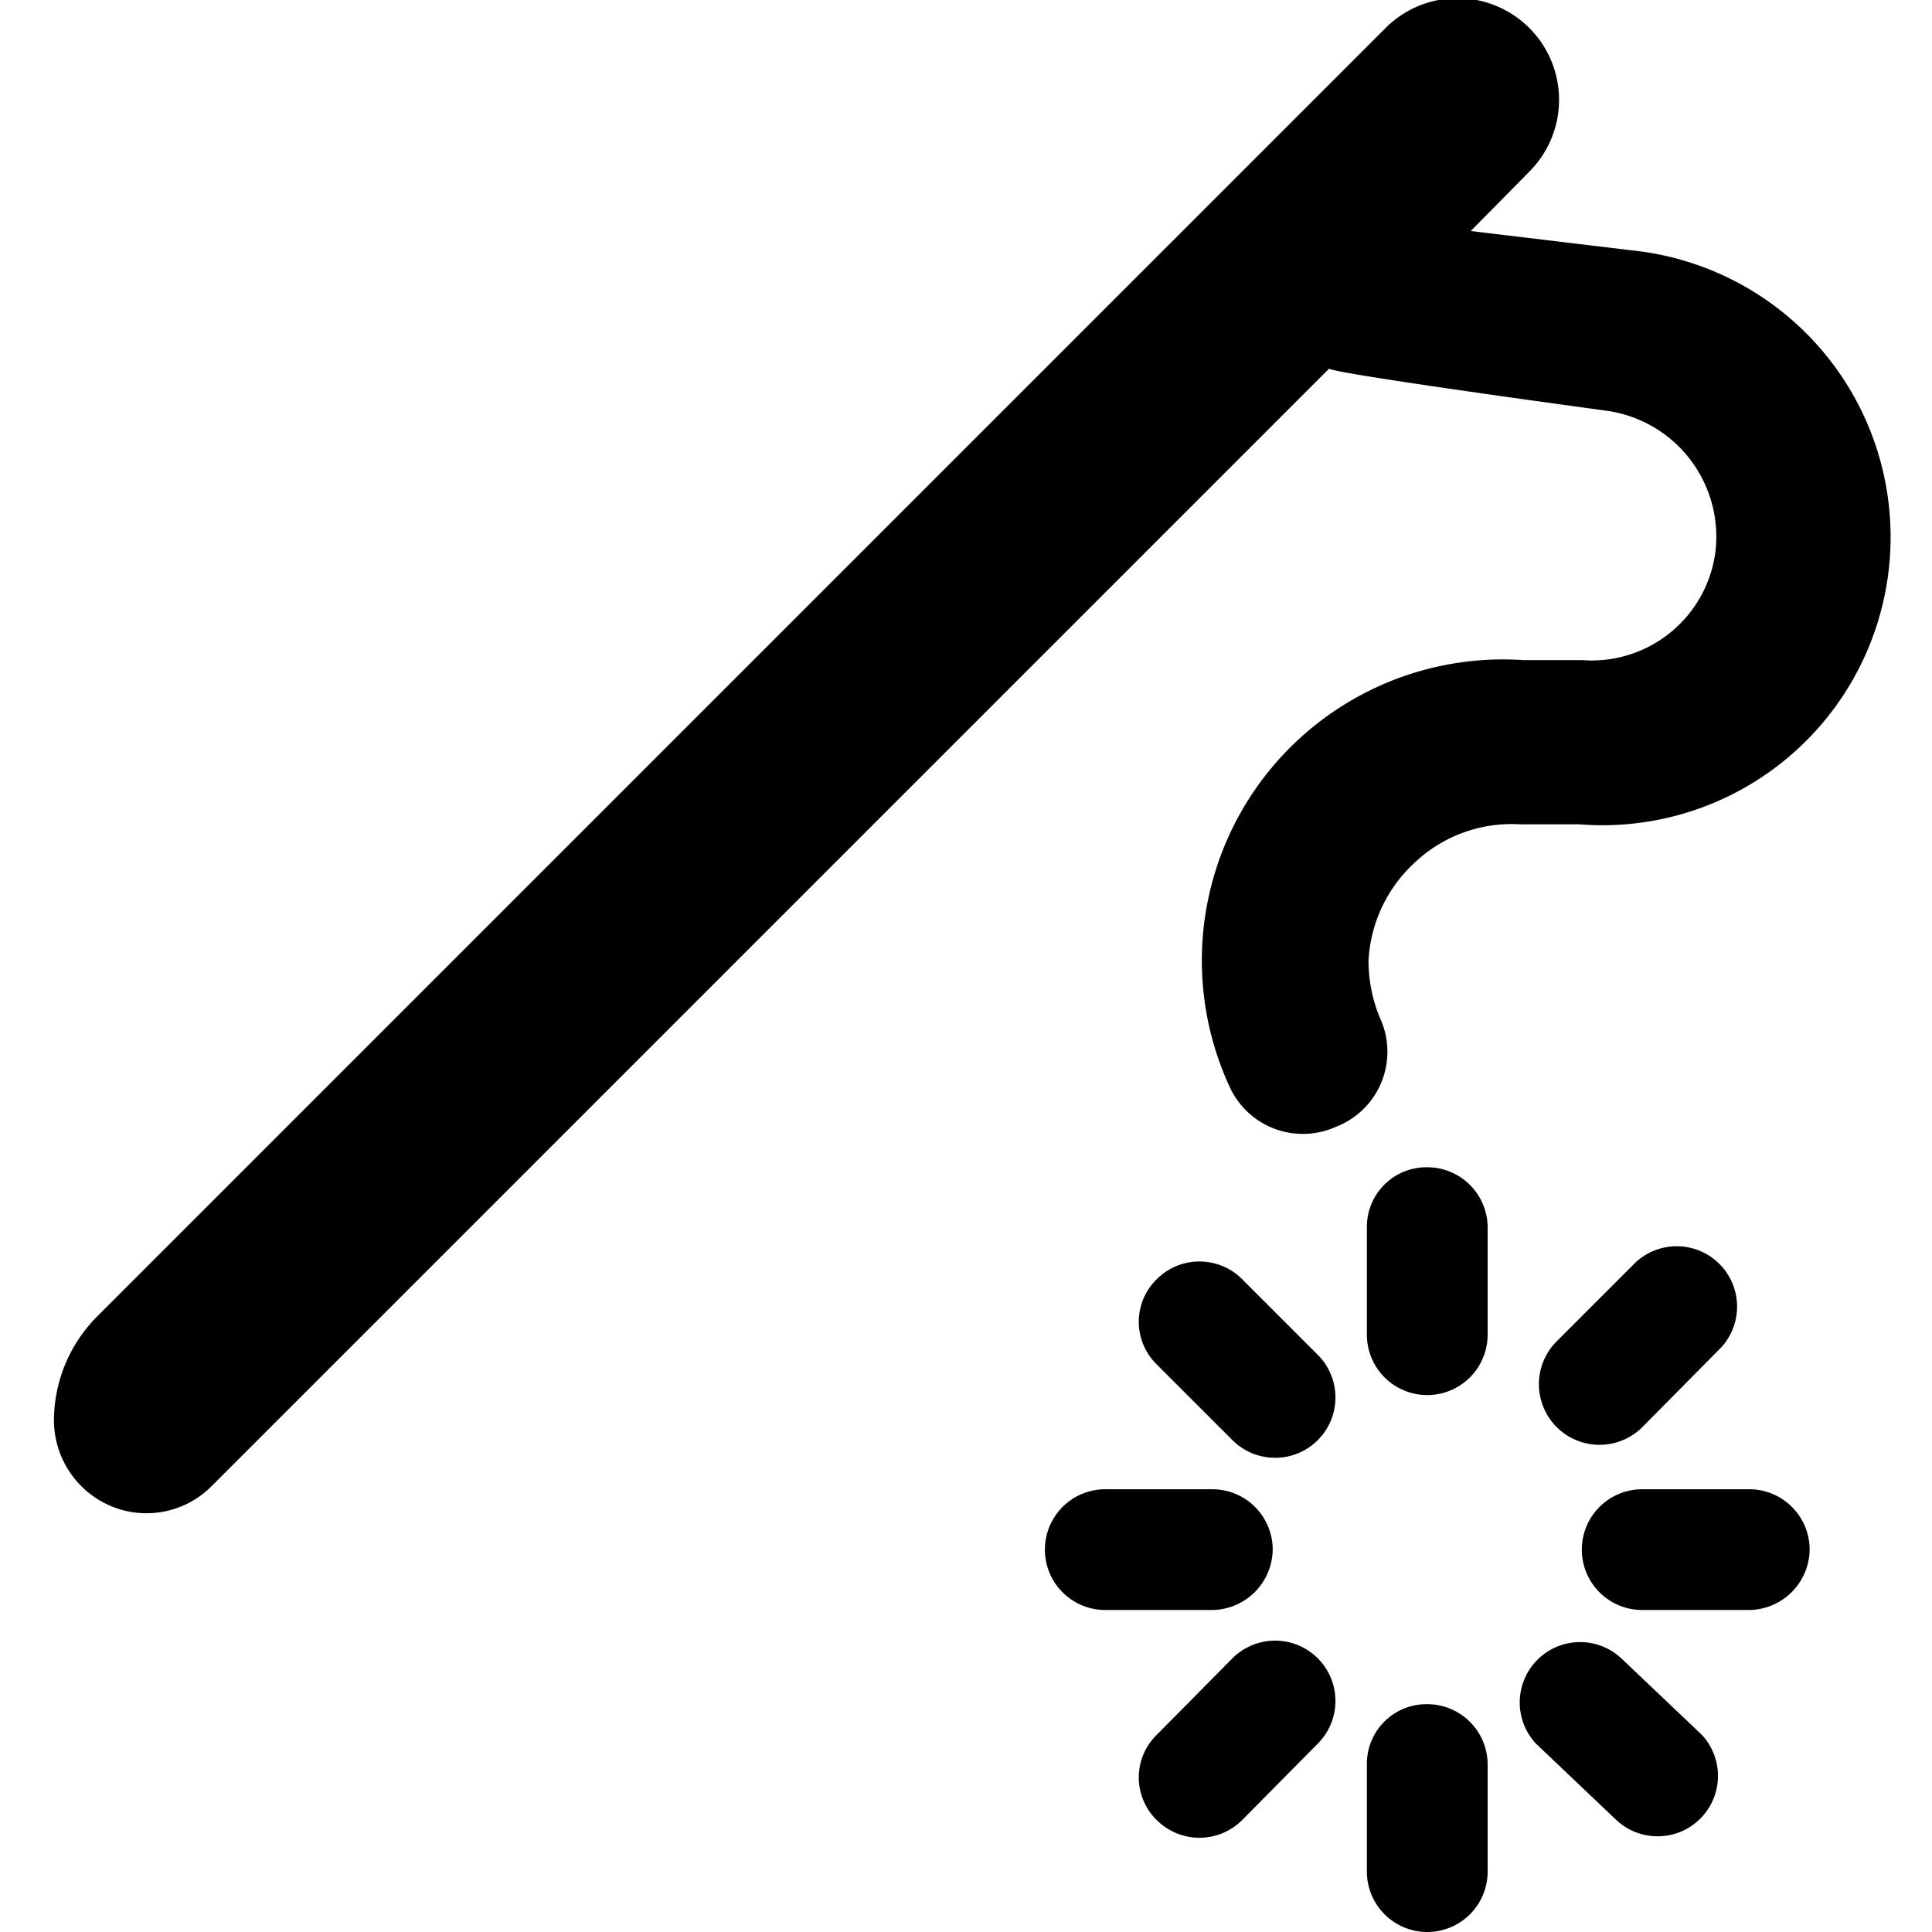
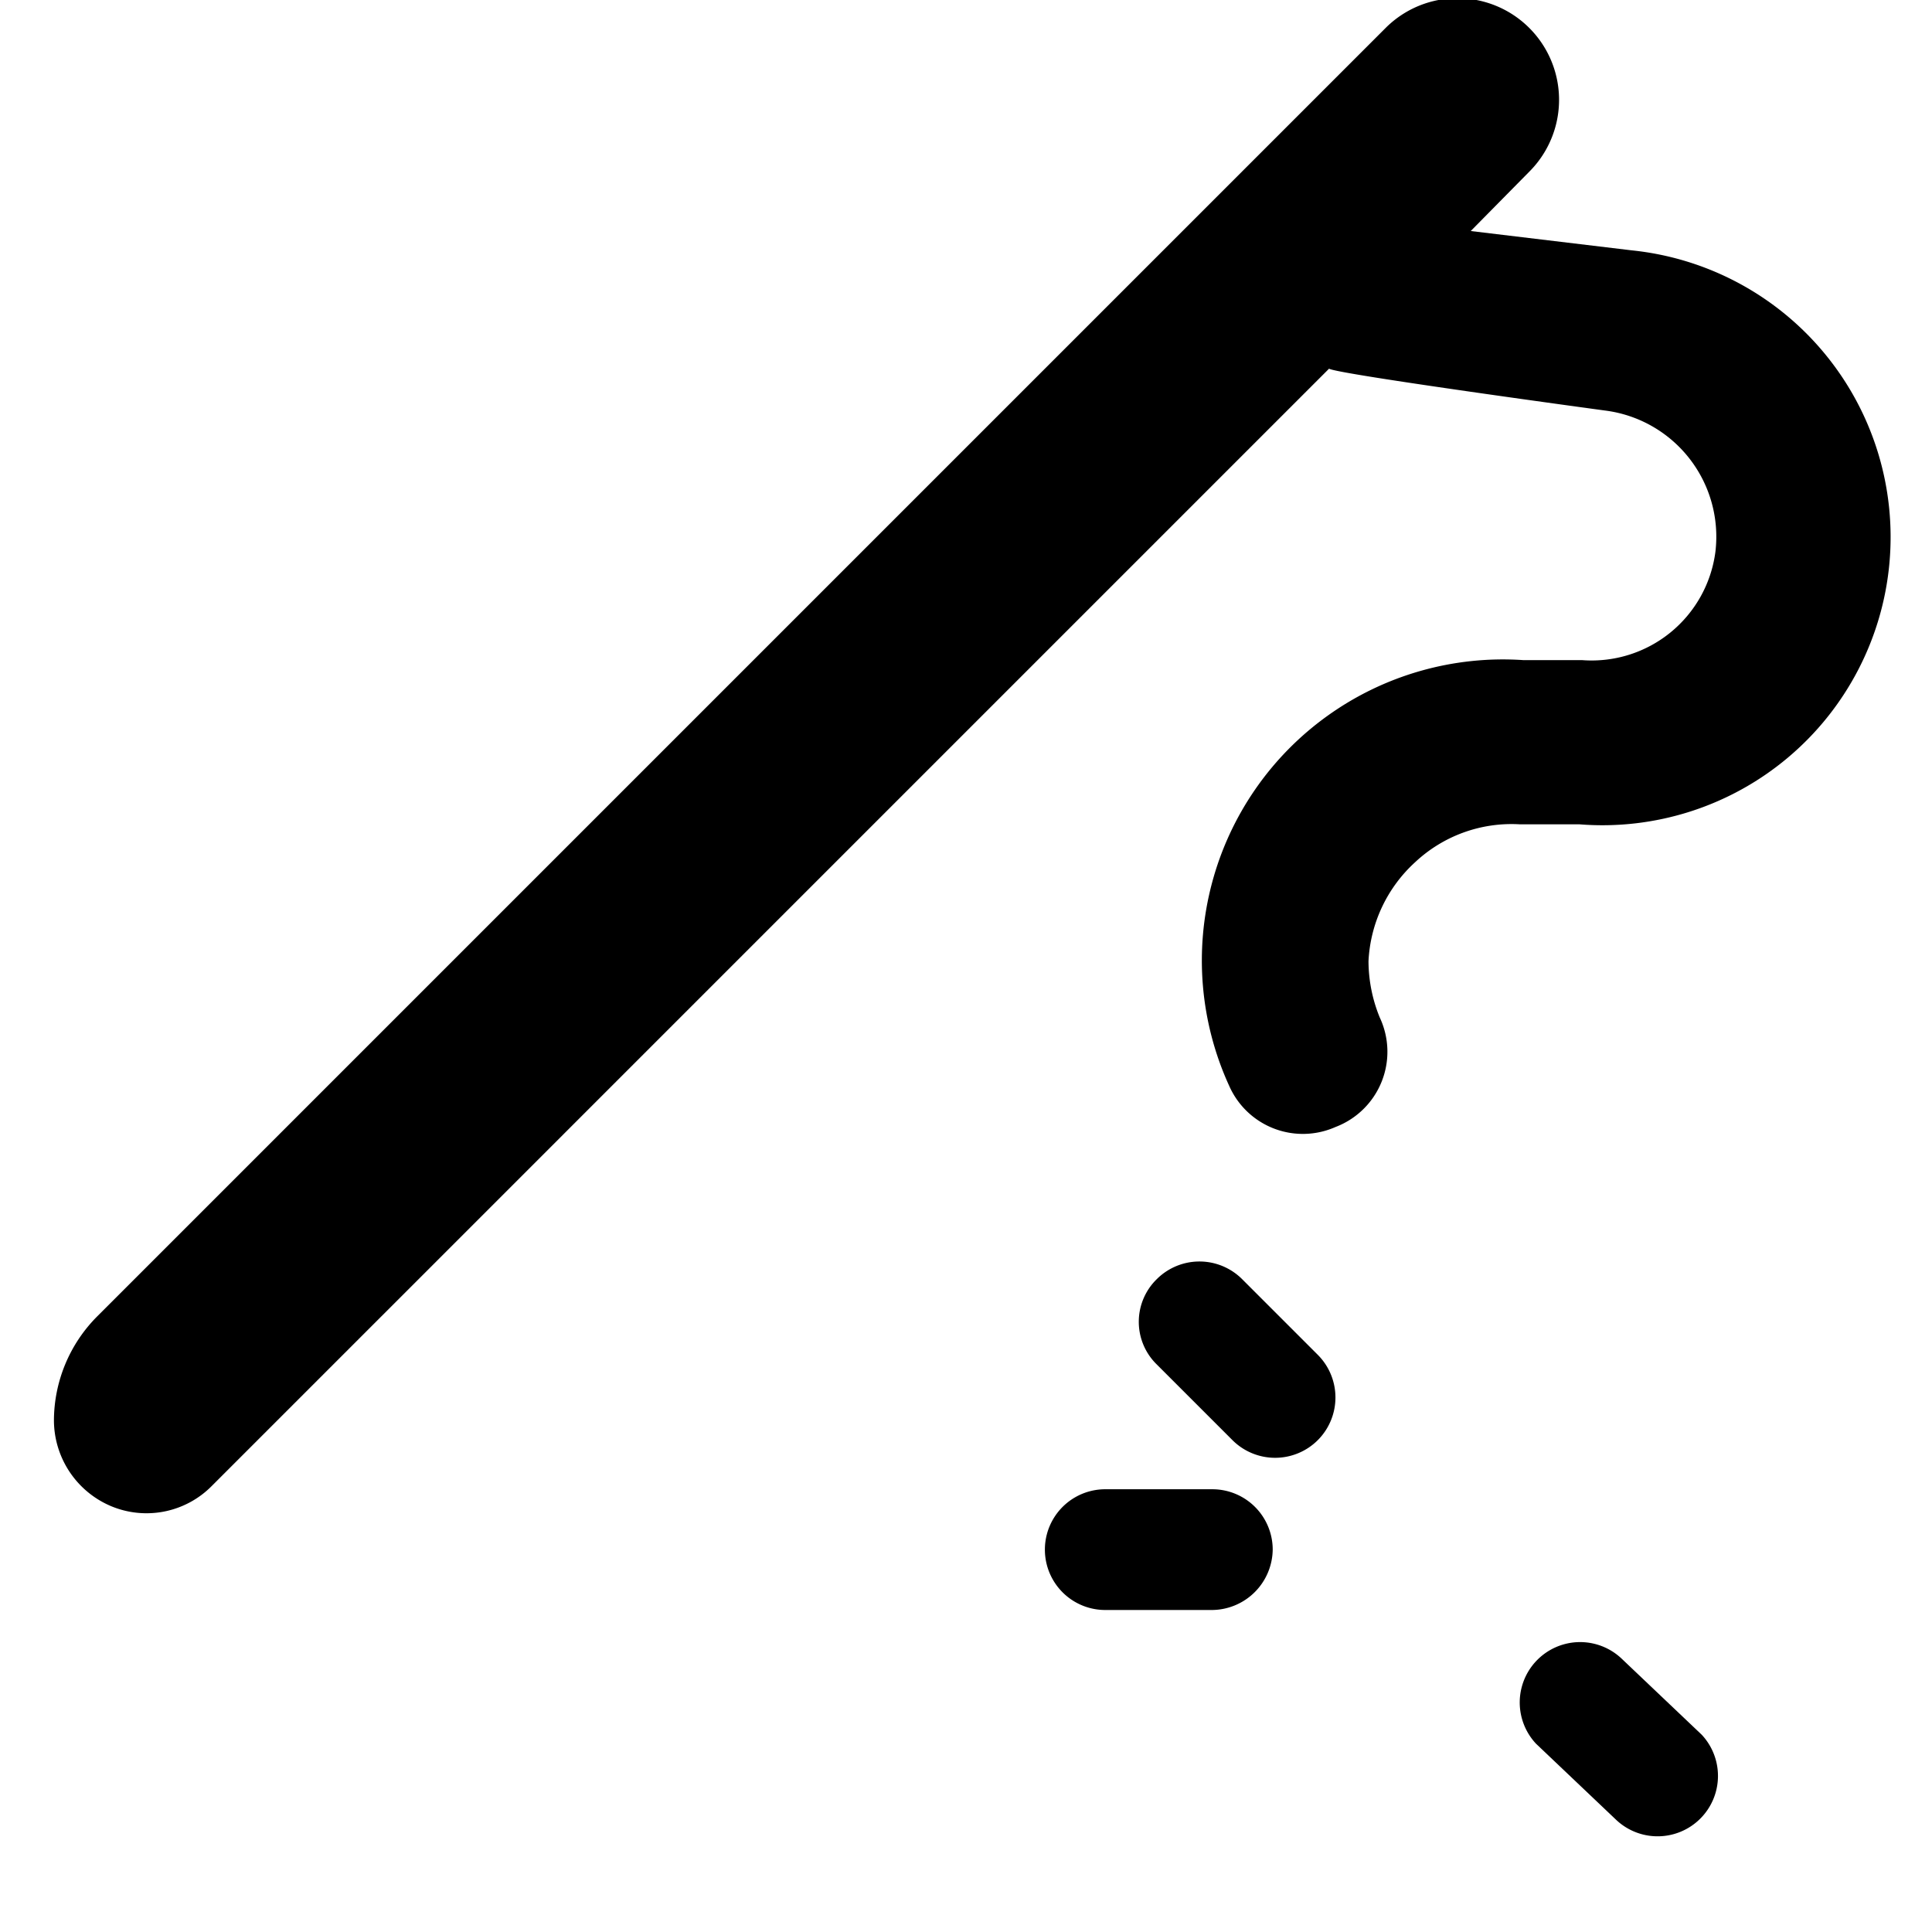
<svg xmlns="http://www.w3.org/2000/svg" viewBox="0 0 24 24">
  <g>
    <path d="M0.67 17.64a1.84 1.84 0 0 1 0.54 -1.29l16 -16A1.25 1.25 0 1 1 19 2.13l-0.73 0.74 2 0.24a3.58 3.58 0 0 1 -0.65 7.13l-0.74 0a1.75 1.75 0 0 0 -1.3 0.47 1.78 1.78 0 0 0 -0.58 1.23 1.86 1.86 0 0 0 0.14 0.7 1 1 0 0 1 -0.55 1.36 1 1 0 0 1 -1.32 -0.51 3.74 3.74 0 0 1 3.65 -5.29l0.73 0a1.55 1.55 0 0 0 1.66 -1.35 1.58 1.58 0 0 0 -1.37 -1.75s-3.32 -0.45 -3.43 -0.52L2.63 18.46a1.14 1.14 0 0 1 -1.25 0.25 1.16 1.16 0 0 1 -0.71 -1.07Z" fill="#000000" stroke-width="1" />
-     <path d="M17.73 14.5a0.74 0.74 0 0 0 -0.75 0.75v1.33a0.75 0.75 0 0 0 1.5 0v-1.33a0.75 0.75 0 0 0 -0.75 -0.75Z" fill="#000000" stroke-width="1" />
    <path d="M15.43 15.89a0.75 0.75 0 0 0 -1.06 0 0.74 0.74 0 0 0 0 1.06l0.94 0.94a0.75 0.75 0 0 0 1.06 0 0.75 0.75 0 0 0 0 -1.06Z" fill="#000000" stroke-width="1" />
-     <path d="M20.28 15.72a0.75 0.75 0 1 1 1.06 1.06l-0.94 0.95a0.75 0.75 0 1 1 -1.06 -1.07Z" fill="#000000" stroke-width="1" />
    <path d="M15.81 19.25a0.75 0.75 0 0 0 -0.75 -0.75h-1.33a0.75 0.75 0 0 0 0 1.5h1.33a0.76 0.76 0 0 0 0.75 -0.75Z" fill="#000000" stroke-width="1" />
-     <path d="M16.37 20.6a0.75 0.75 0 0 0 -1.06 0l-0.94 0.95a0.74 0.74 0 0 0 0 1.06 0.75 0.75 0 0 0 1.06 0l0.94 -0.95a0.75 0.75 0 0 0 0 -1.06Z" fill="#000000" stroke-width="1" />
-     <path d="M17.73 21.17a0.74 0.74 0 0 0 -0.75 0.75v1.33a0.75 0.75 0 0 0 1.5 0v-1.33a0.75 0.75 0 0 0 -0.75 -0.75Z" fill="#000000" stroke-width="1" />
    <path d="M20.14 20.6a0.75 0.75 0 0 0 -1.06 1.06l1 0.95a0.75 0.75 0 0 0 1.06 -1.06Z" fill="#000000" stroke-width="1" />
-     <path d="M22.48 19.25a0.75 0.75 0 0 0 -0.75 -0.75H20.4a0.75 0.75 0 0 0 0 1.5h1.33a0.76 0.76 0 0 0 0.75 -0.75Z" fill="#000000" stroke-width="1" />
  </g>
</svg>